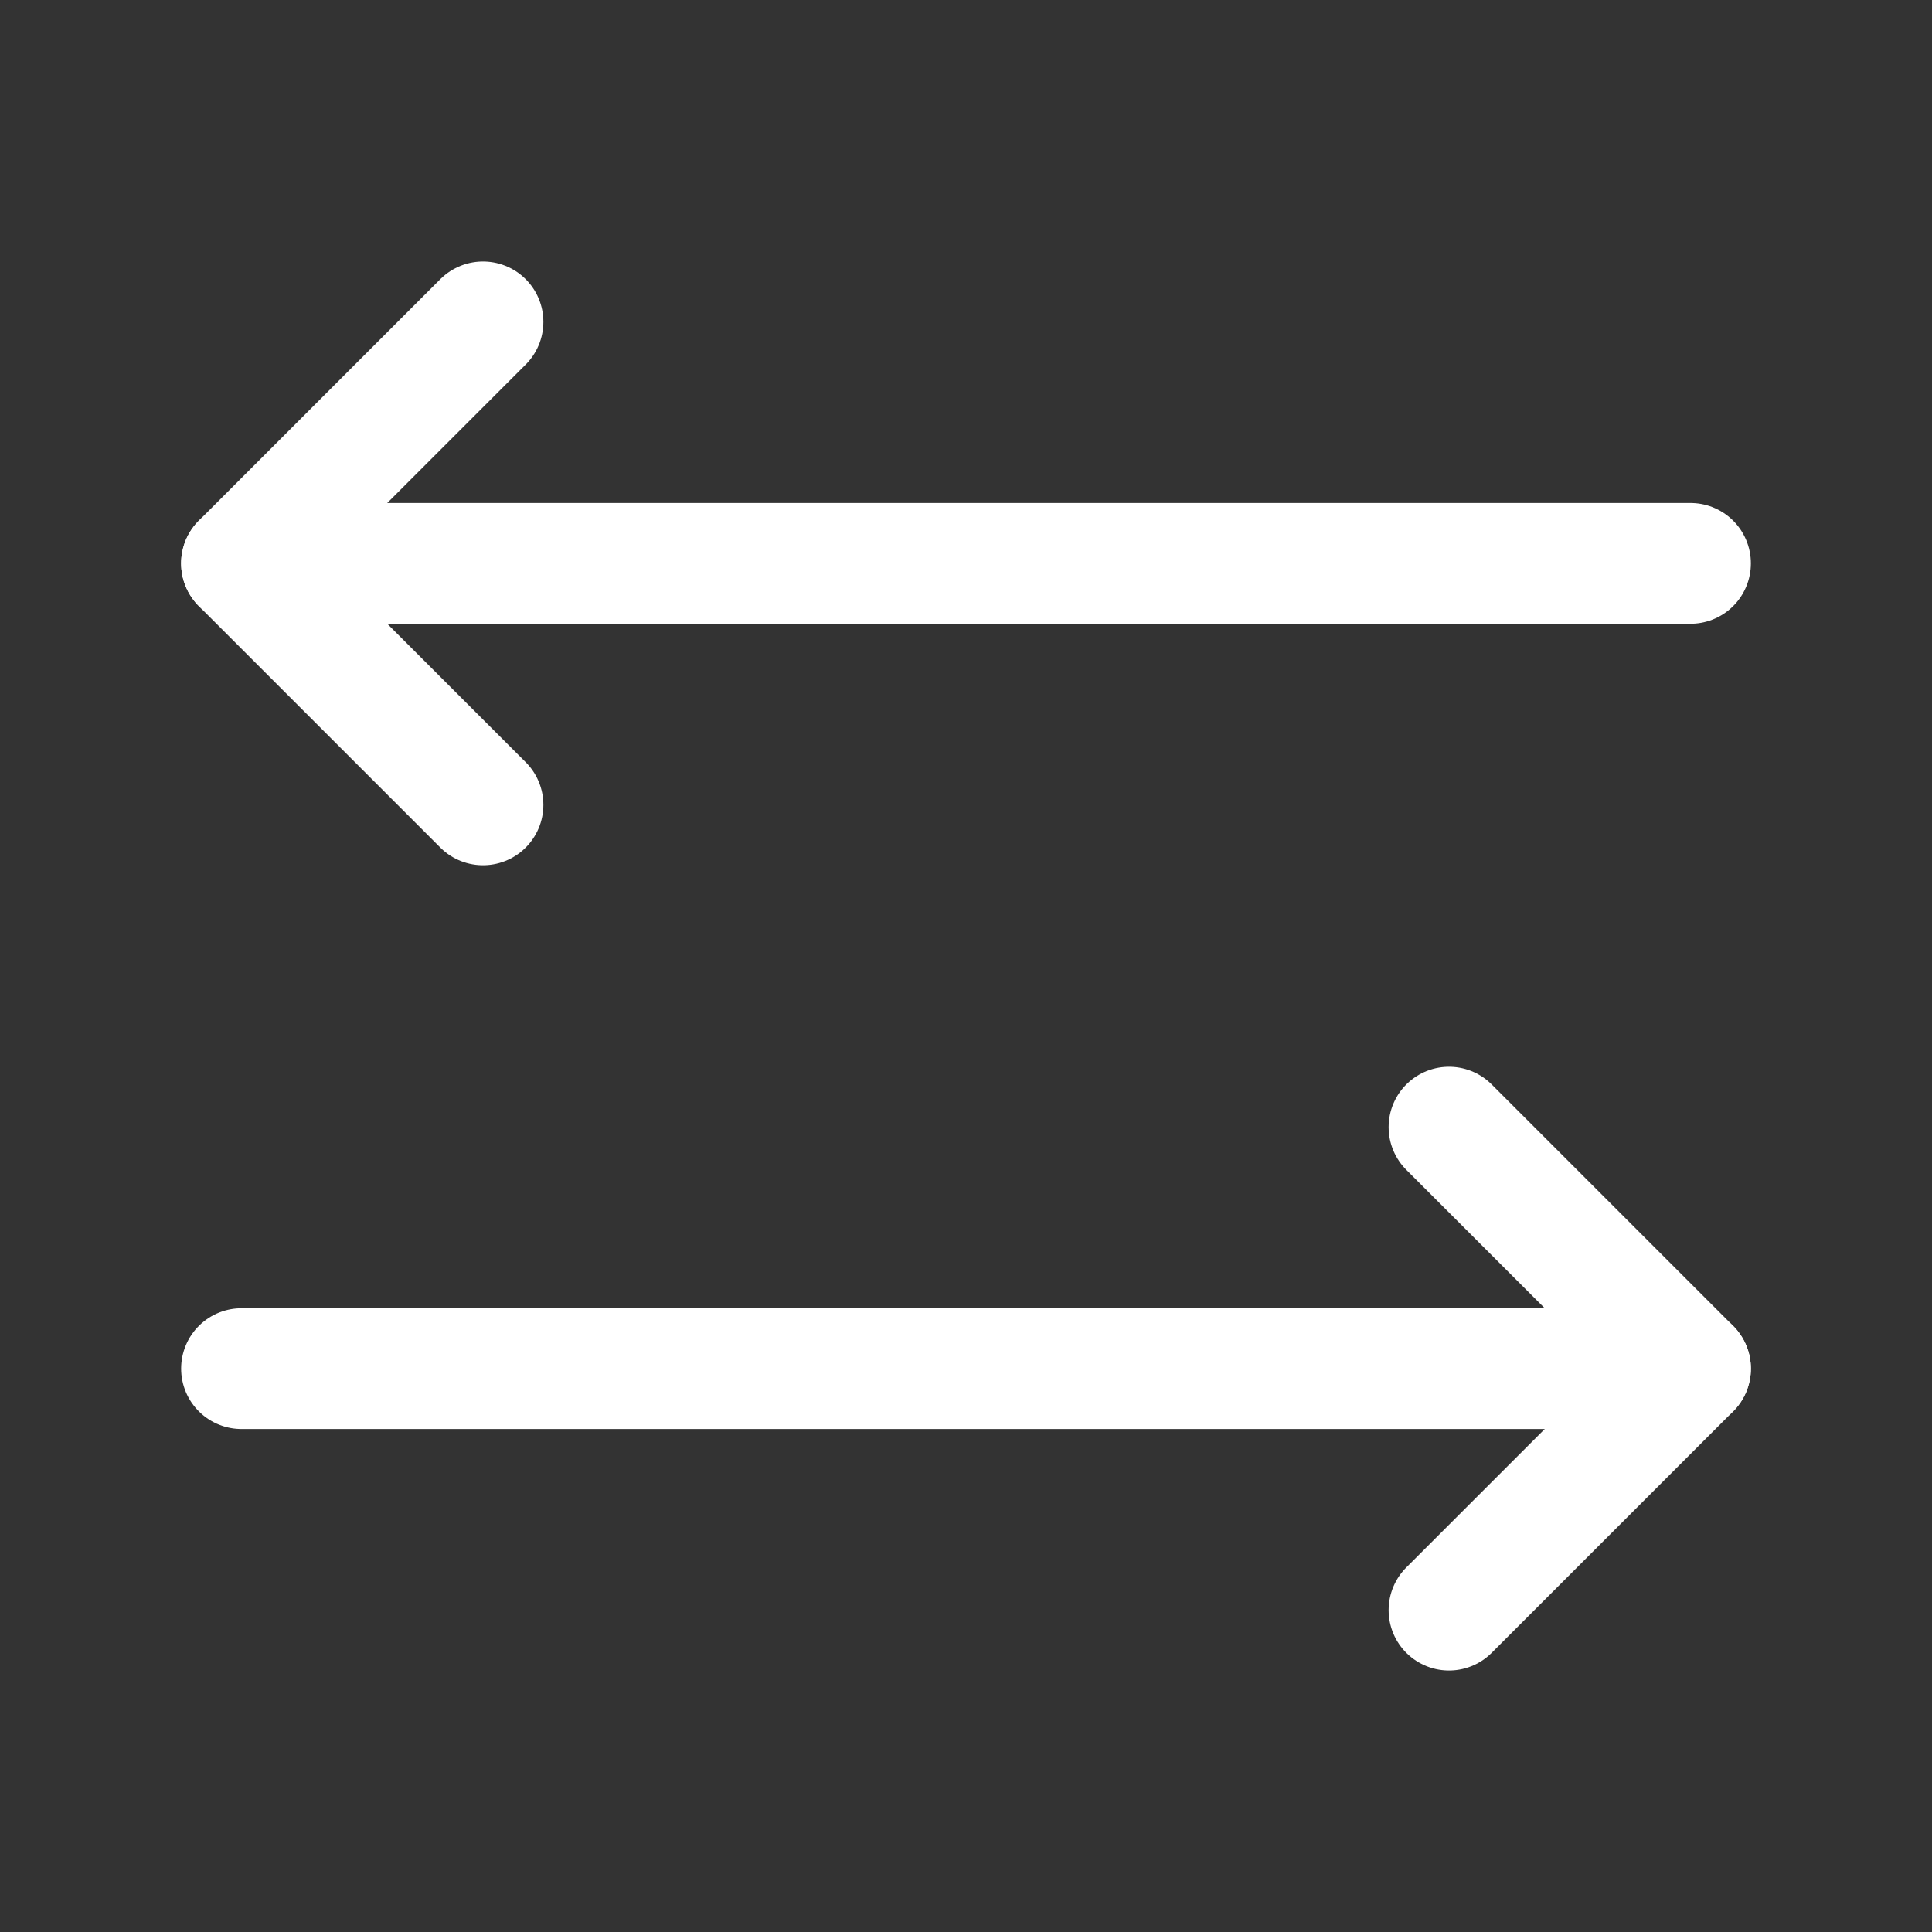
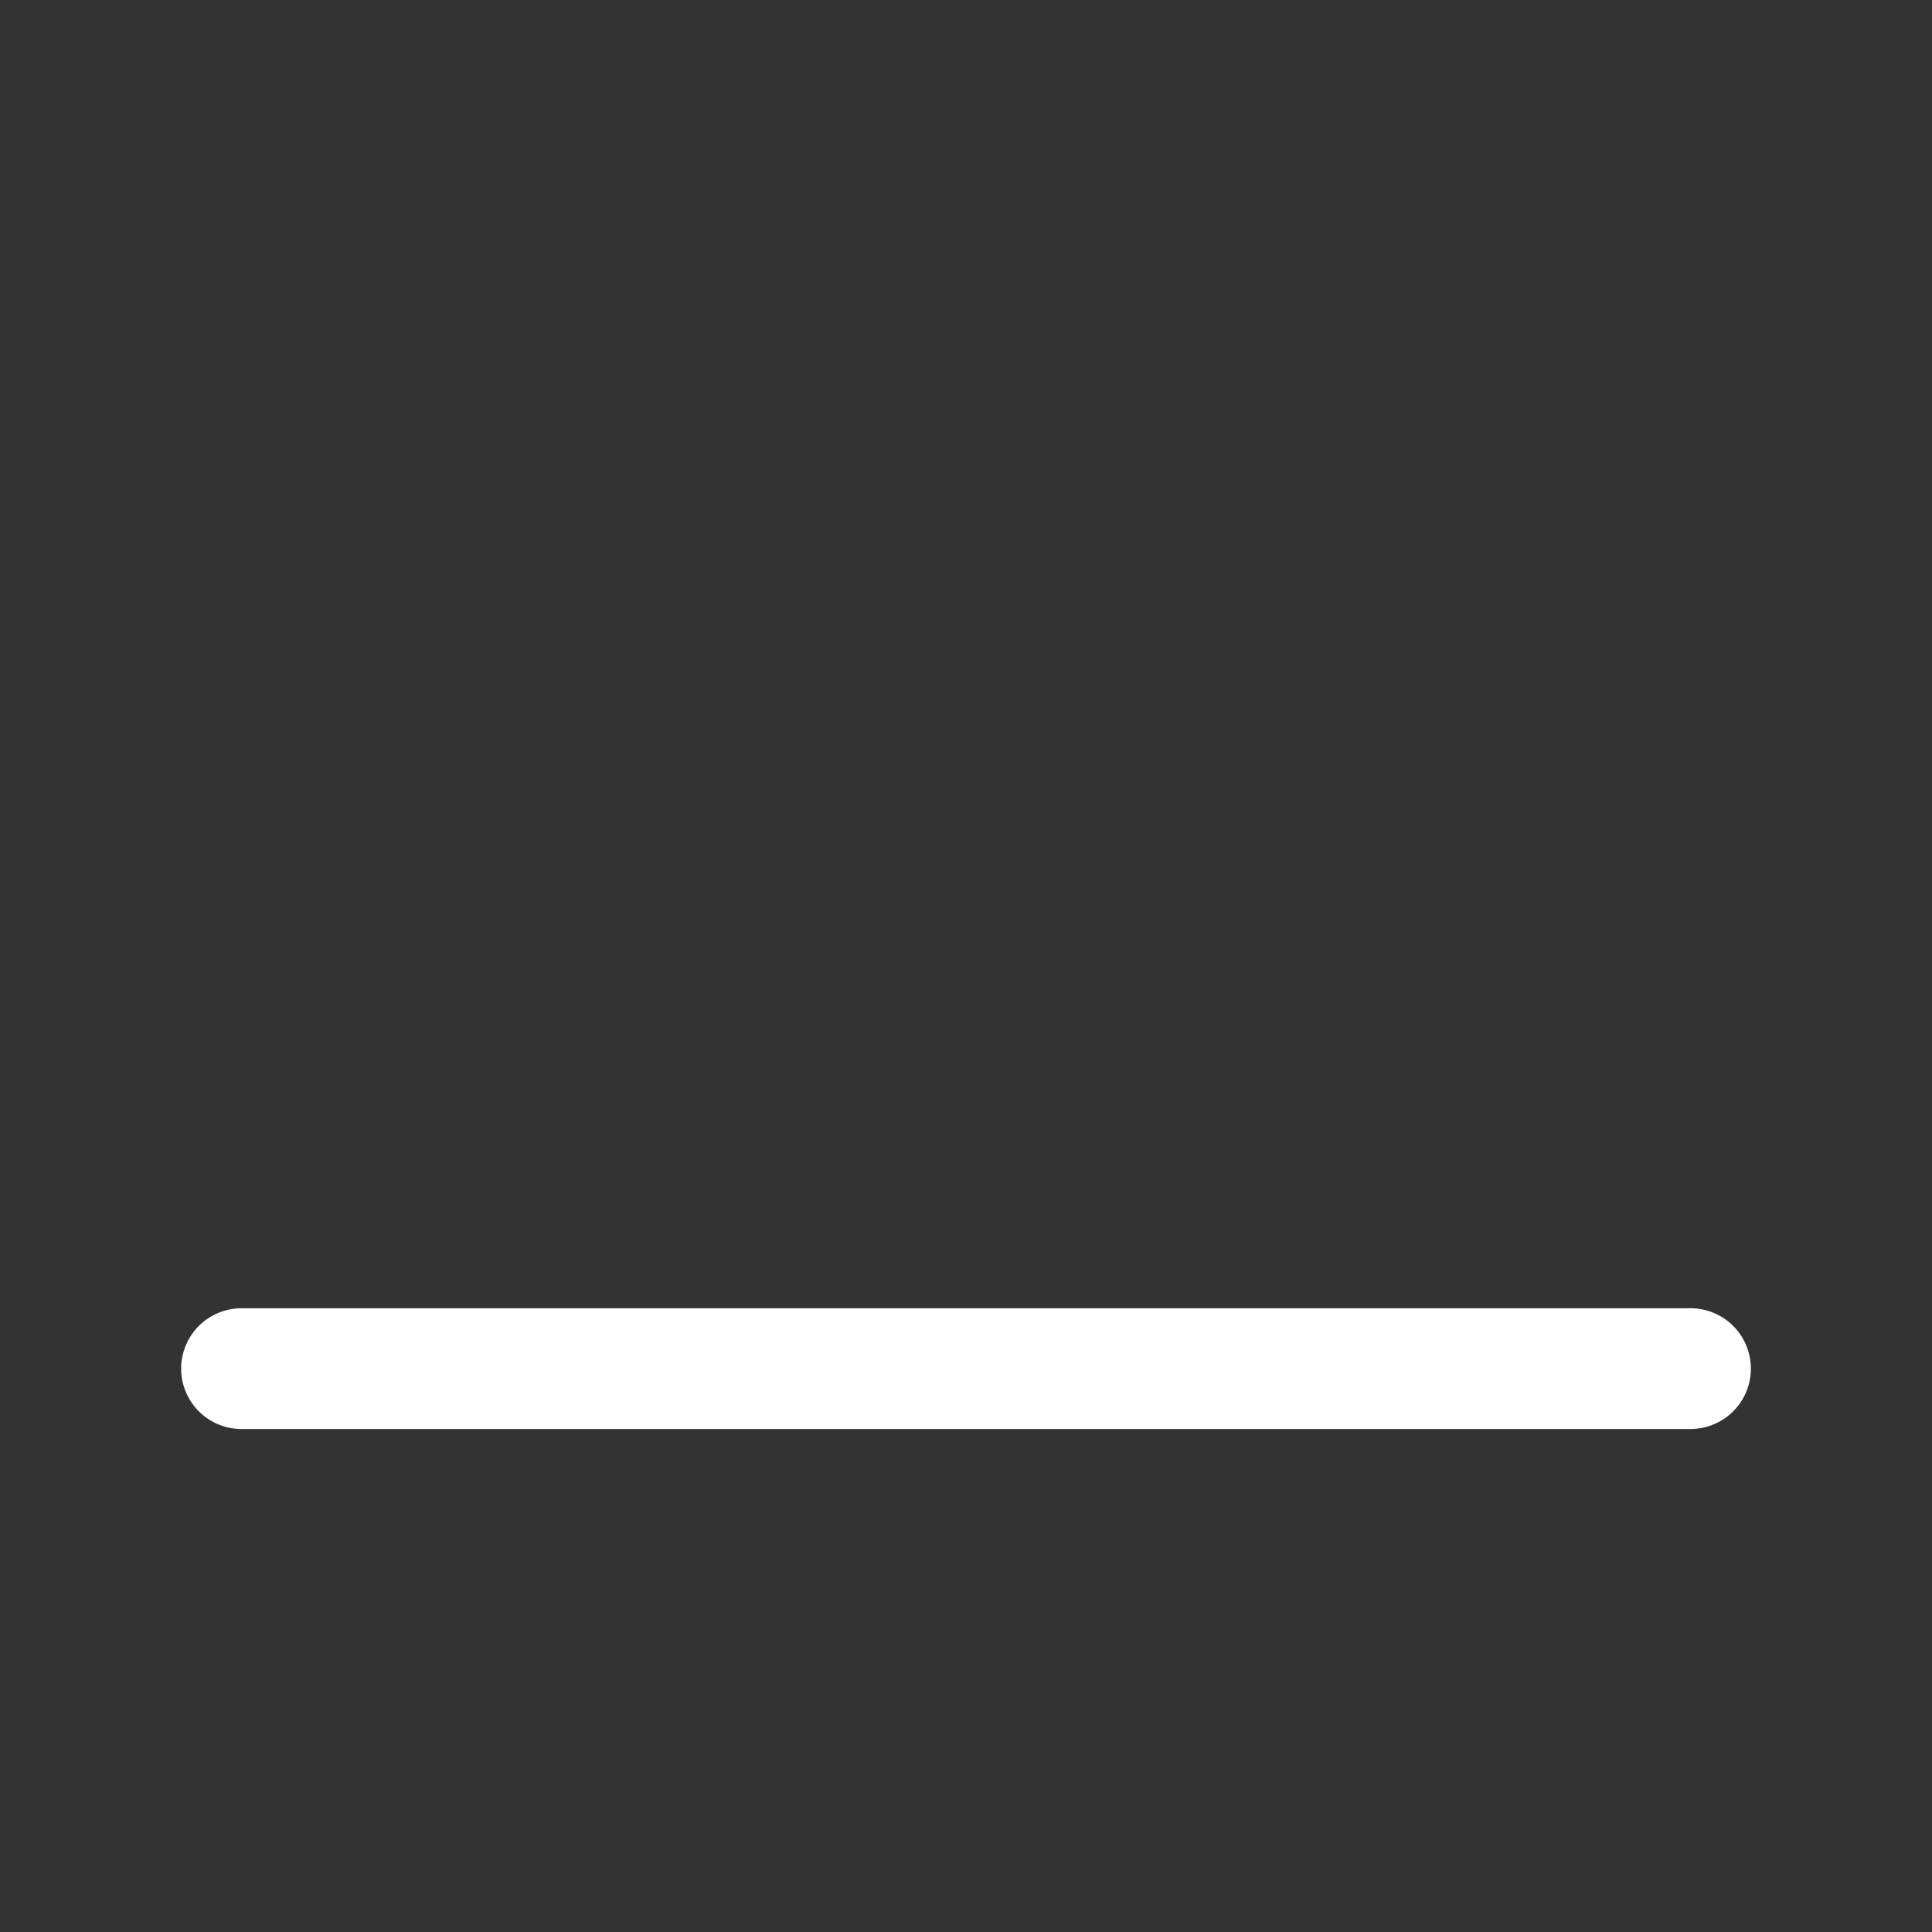
<svg xmlns="http://www.w3.org/2000/svg" width="20" height="20" viewBox="0 0 20 20" fill="none">
  <rect x="0" y="0" width="20" height="20" fill="#333333" stroke="none" />
  <path d="M17.5 14.168H2.5" stroke="white" stroke-width="1.25" stroke-linecap="round" stroke-linejoin="round" />
-   <path d="M5 8.332L2.5 5.832L5 3.332" stroke="white" stroke-width="1.25" stroke-linecap="round" stroke-linejoin="round" />
-   <path d="M2.5 5.832H17.5" stroke="white" stroke-width="1.25" stroke-linecap="round" stroke-linejoin="round" />
-   <path d="M15 16.668L17.5 14.168L15 11.668" stroke="white" stroke-width="1.25" stroke-linecap="round" stroke-linejoin="round" />
</svg>